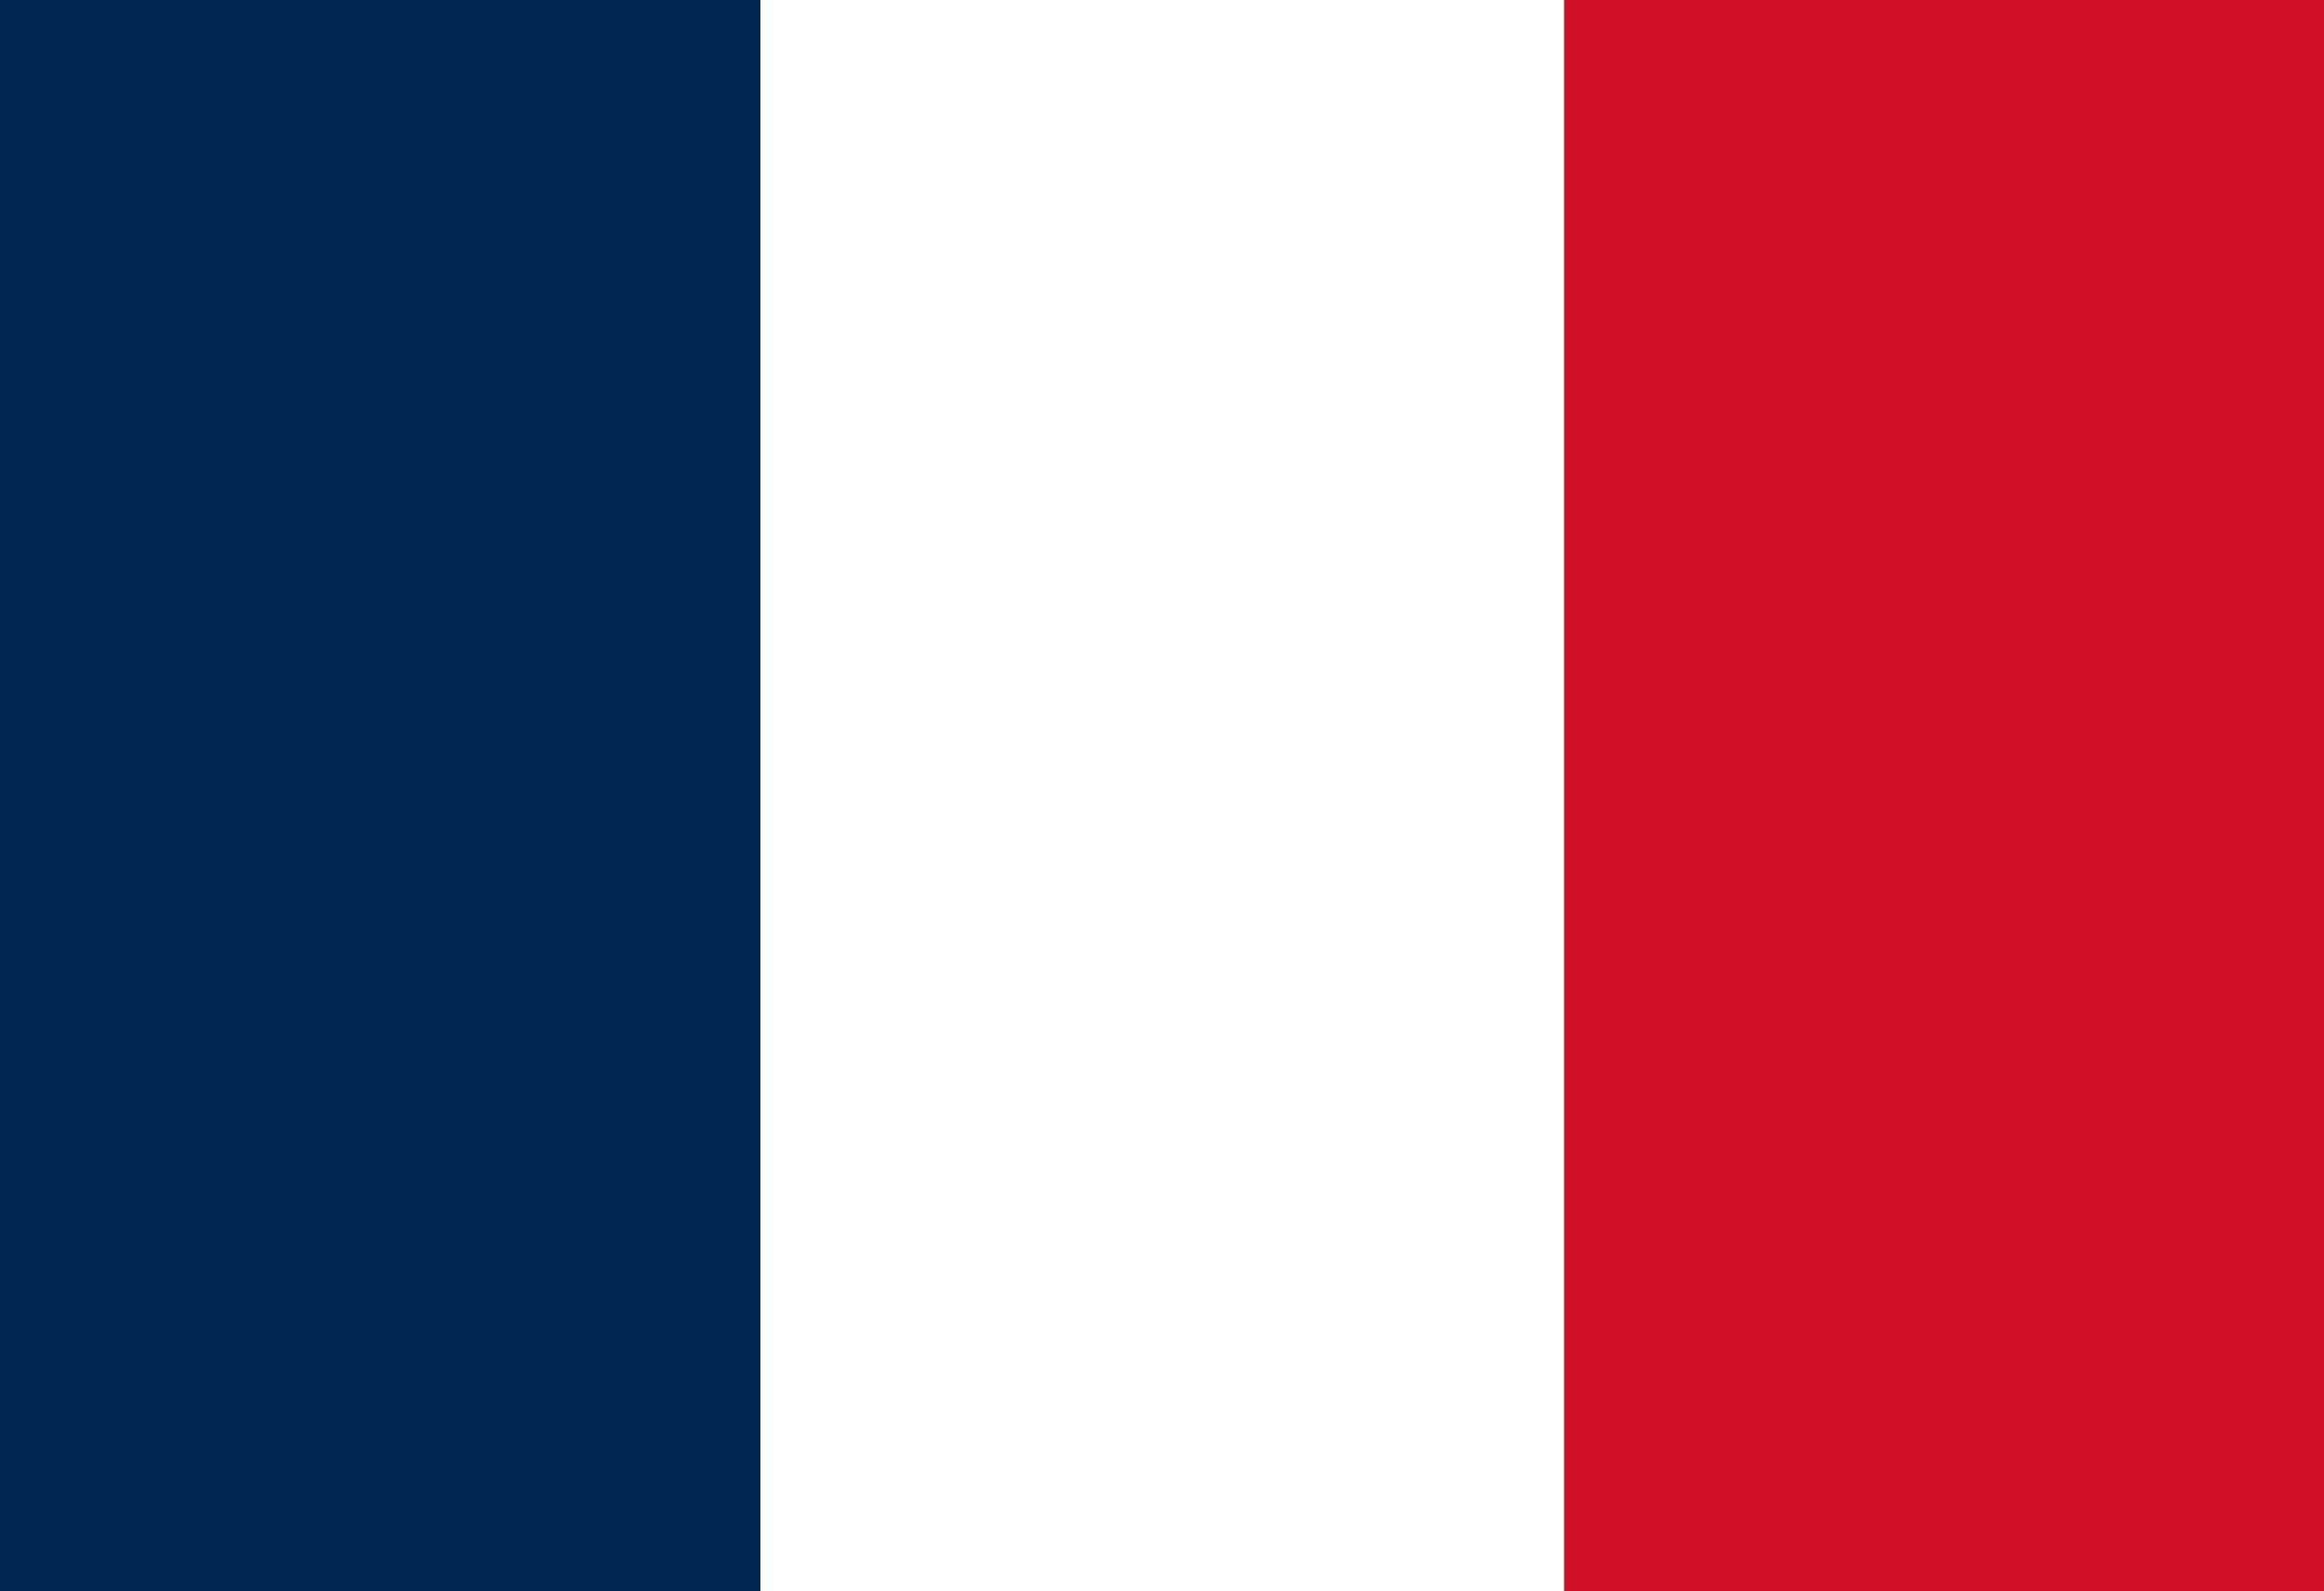
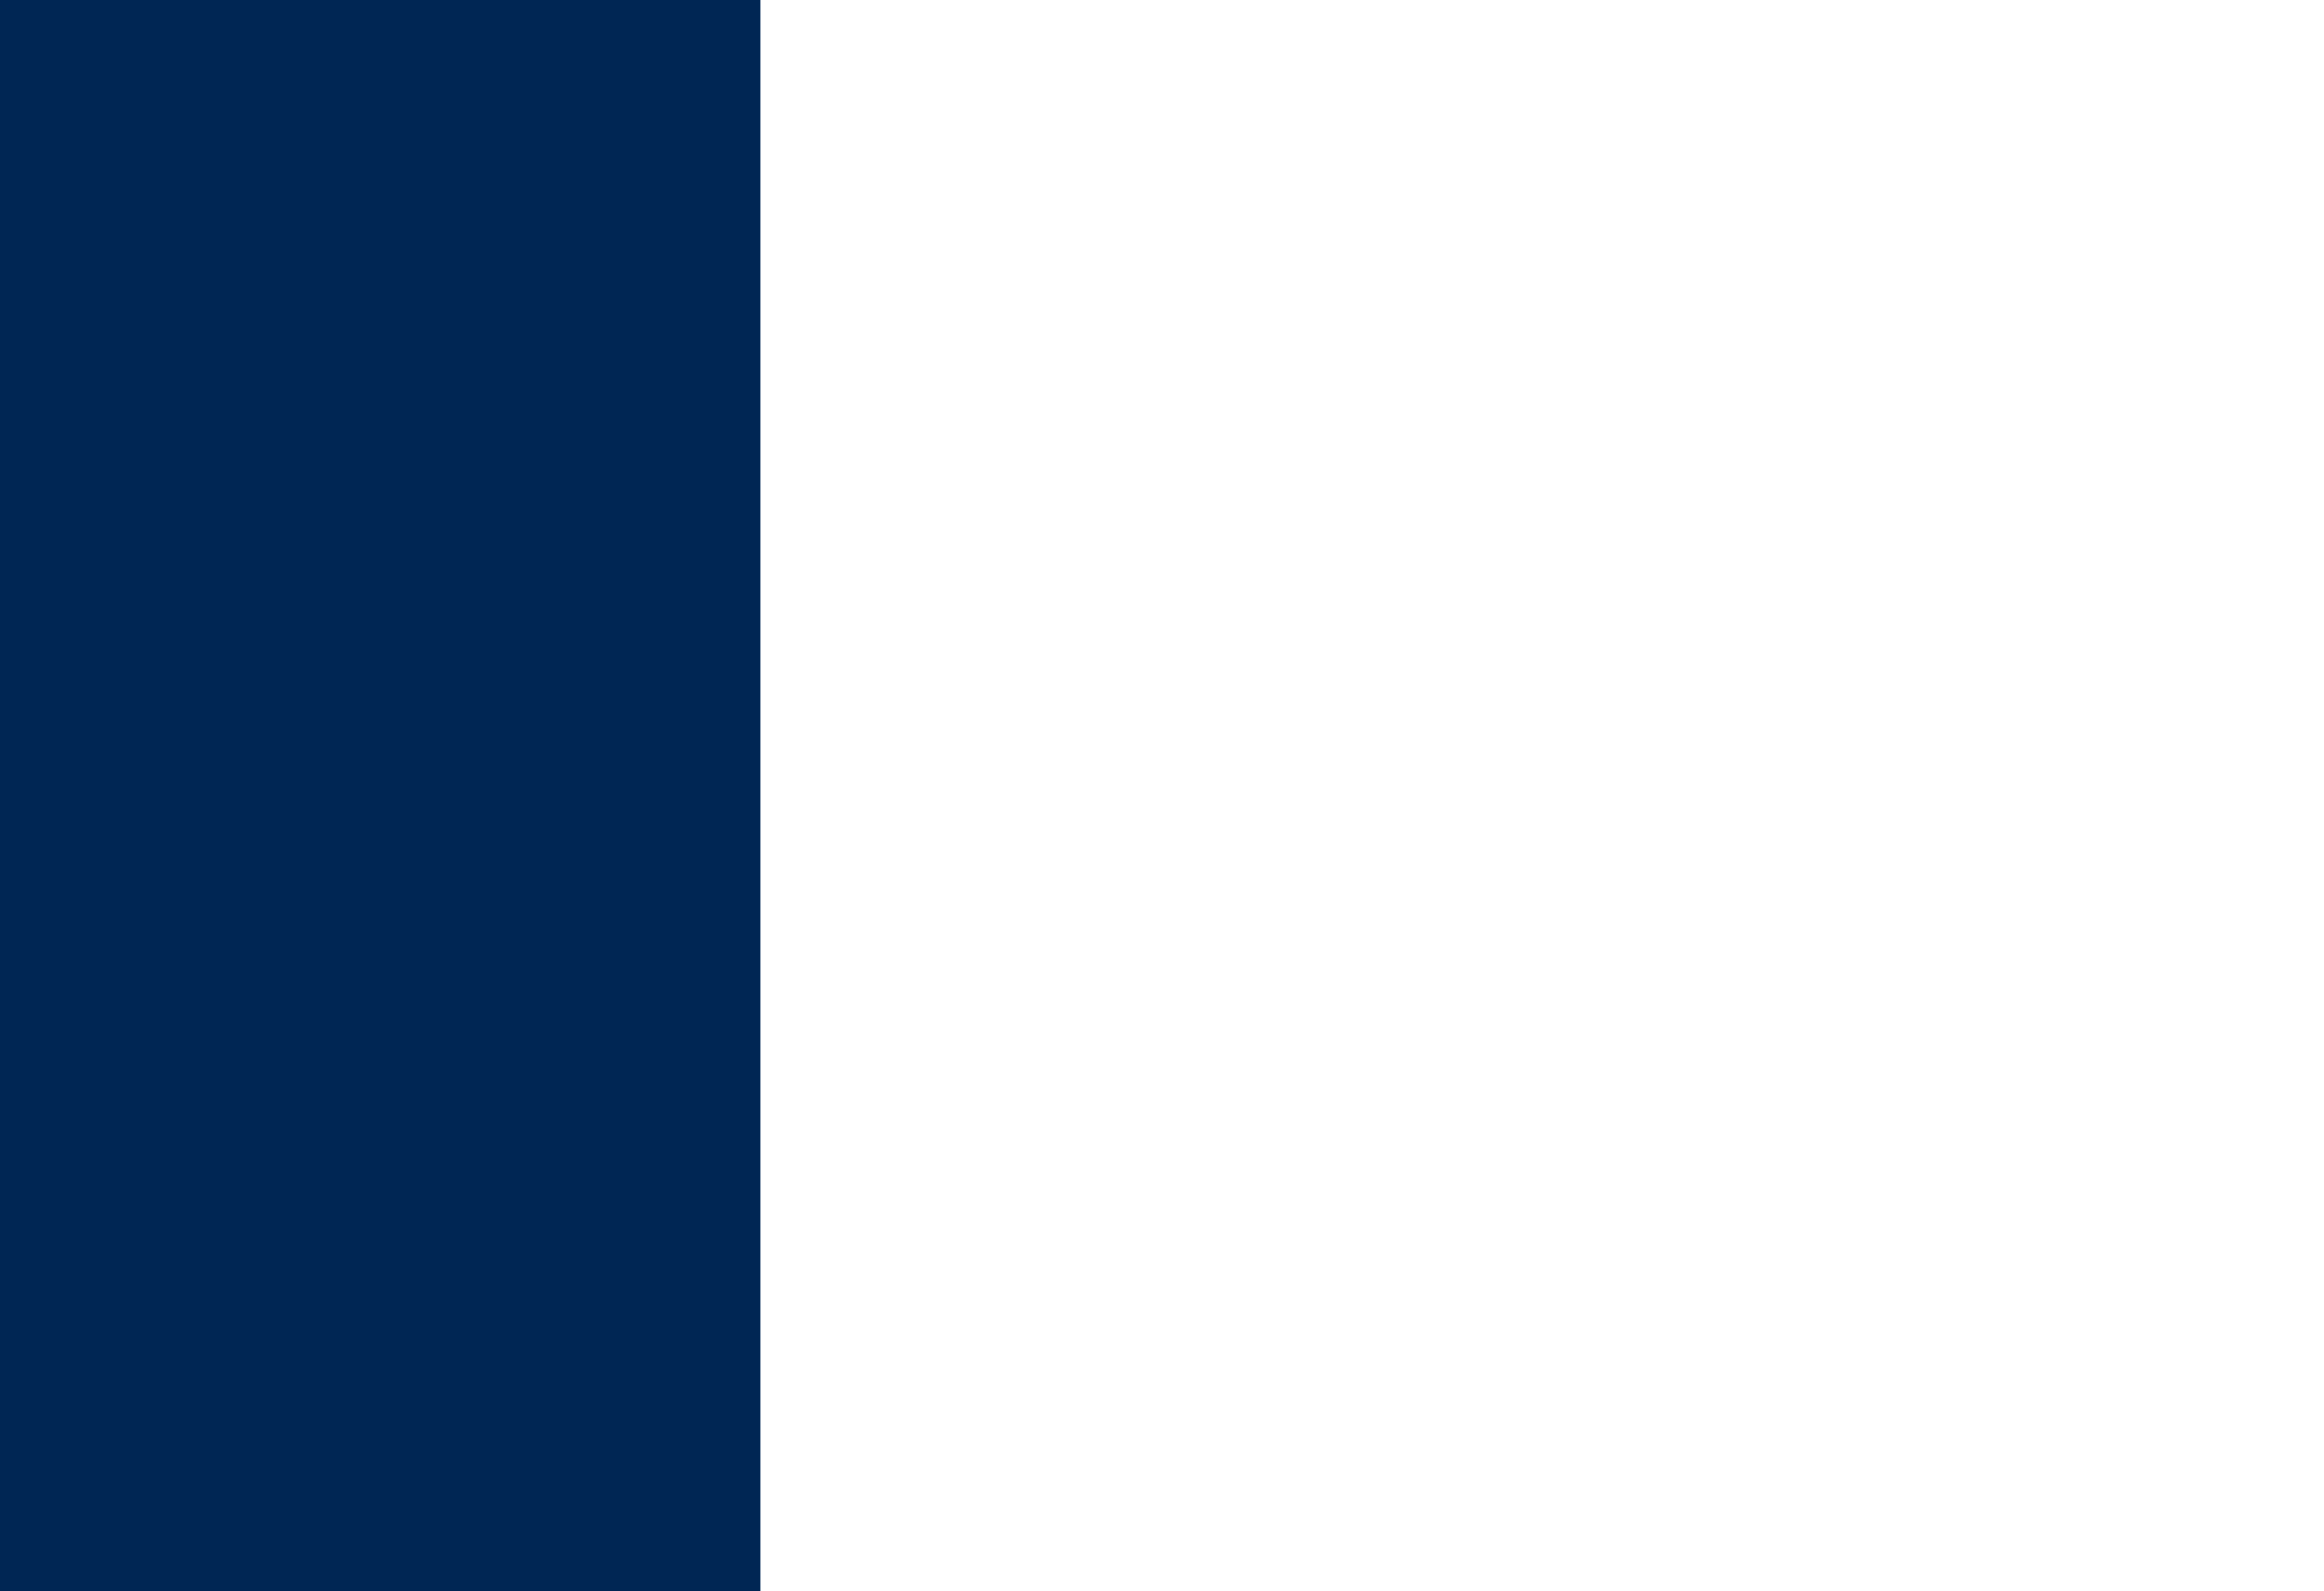
<svg xmlns="http://www.w3.org/2000/svg" id="Layer_1" data-name="Layer 1" viewBox="0 0 50 34.22">
  <defs>
    <style>
      .cls-1 {
        fill: #002654;
      }

      .cls-2 {
        fill: #fff;
      }

      .cls-3 {
        fill: #ce1126;
      }
    </style>
  </defs>
-   <path class="cls-3" d="M-.94-.19h51.89v34.59H-.94" />
-   <path class="cls-2" d="M-.94-.19h34.59v34.59H-.94" />
+   <path class="cls-2" d="M-.94-.19h34.59v34.59" />
  <path class="cls-1" d="M-.94-.19h17.3v34.59H-.94" />
</svg>